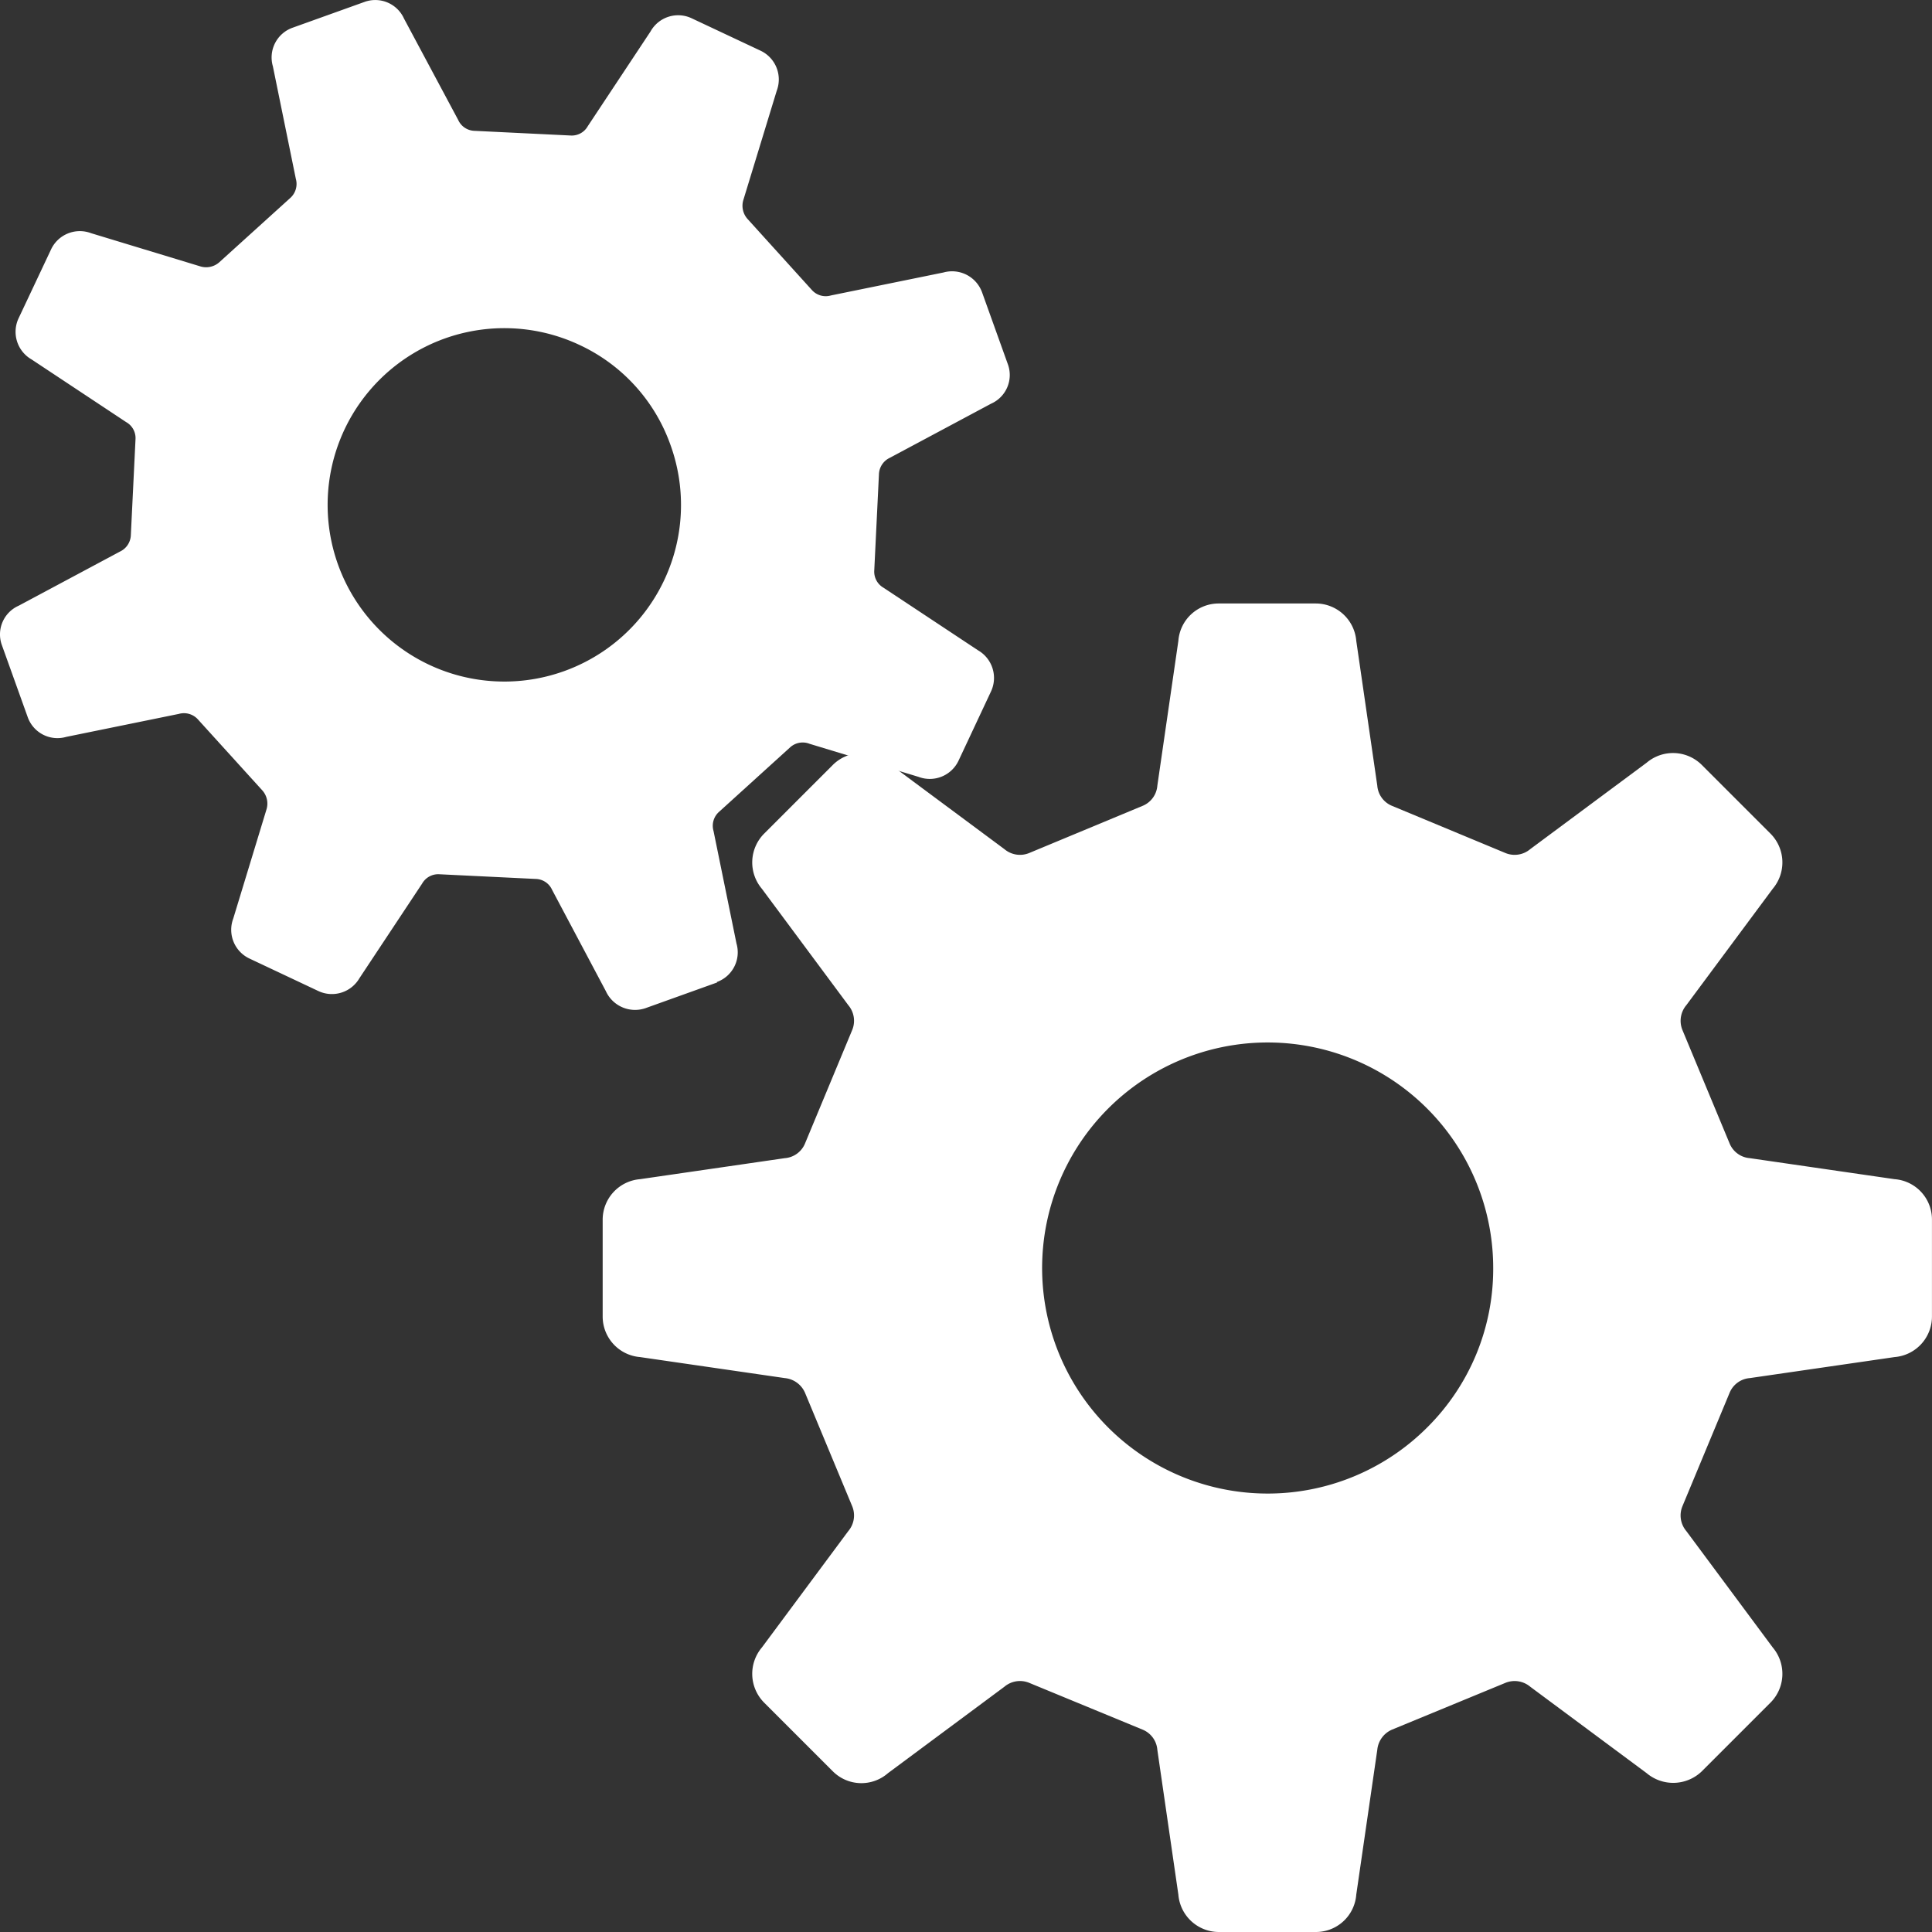
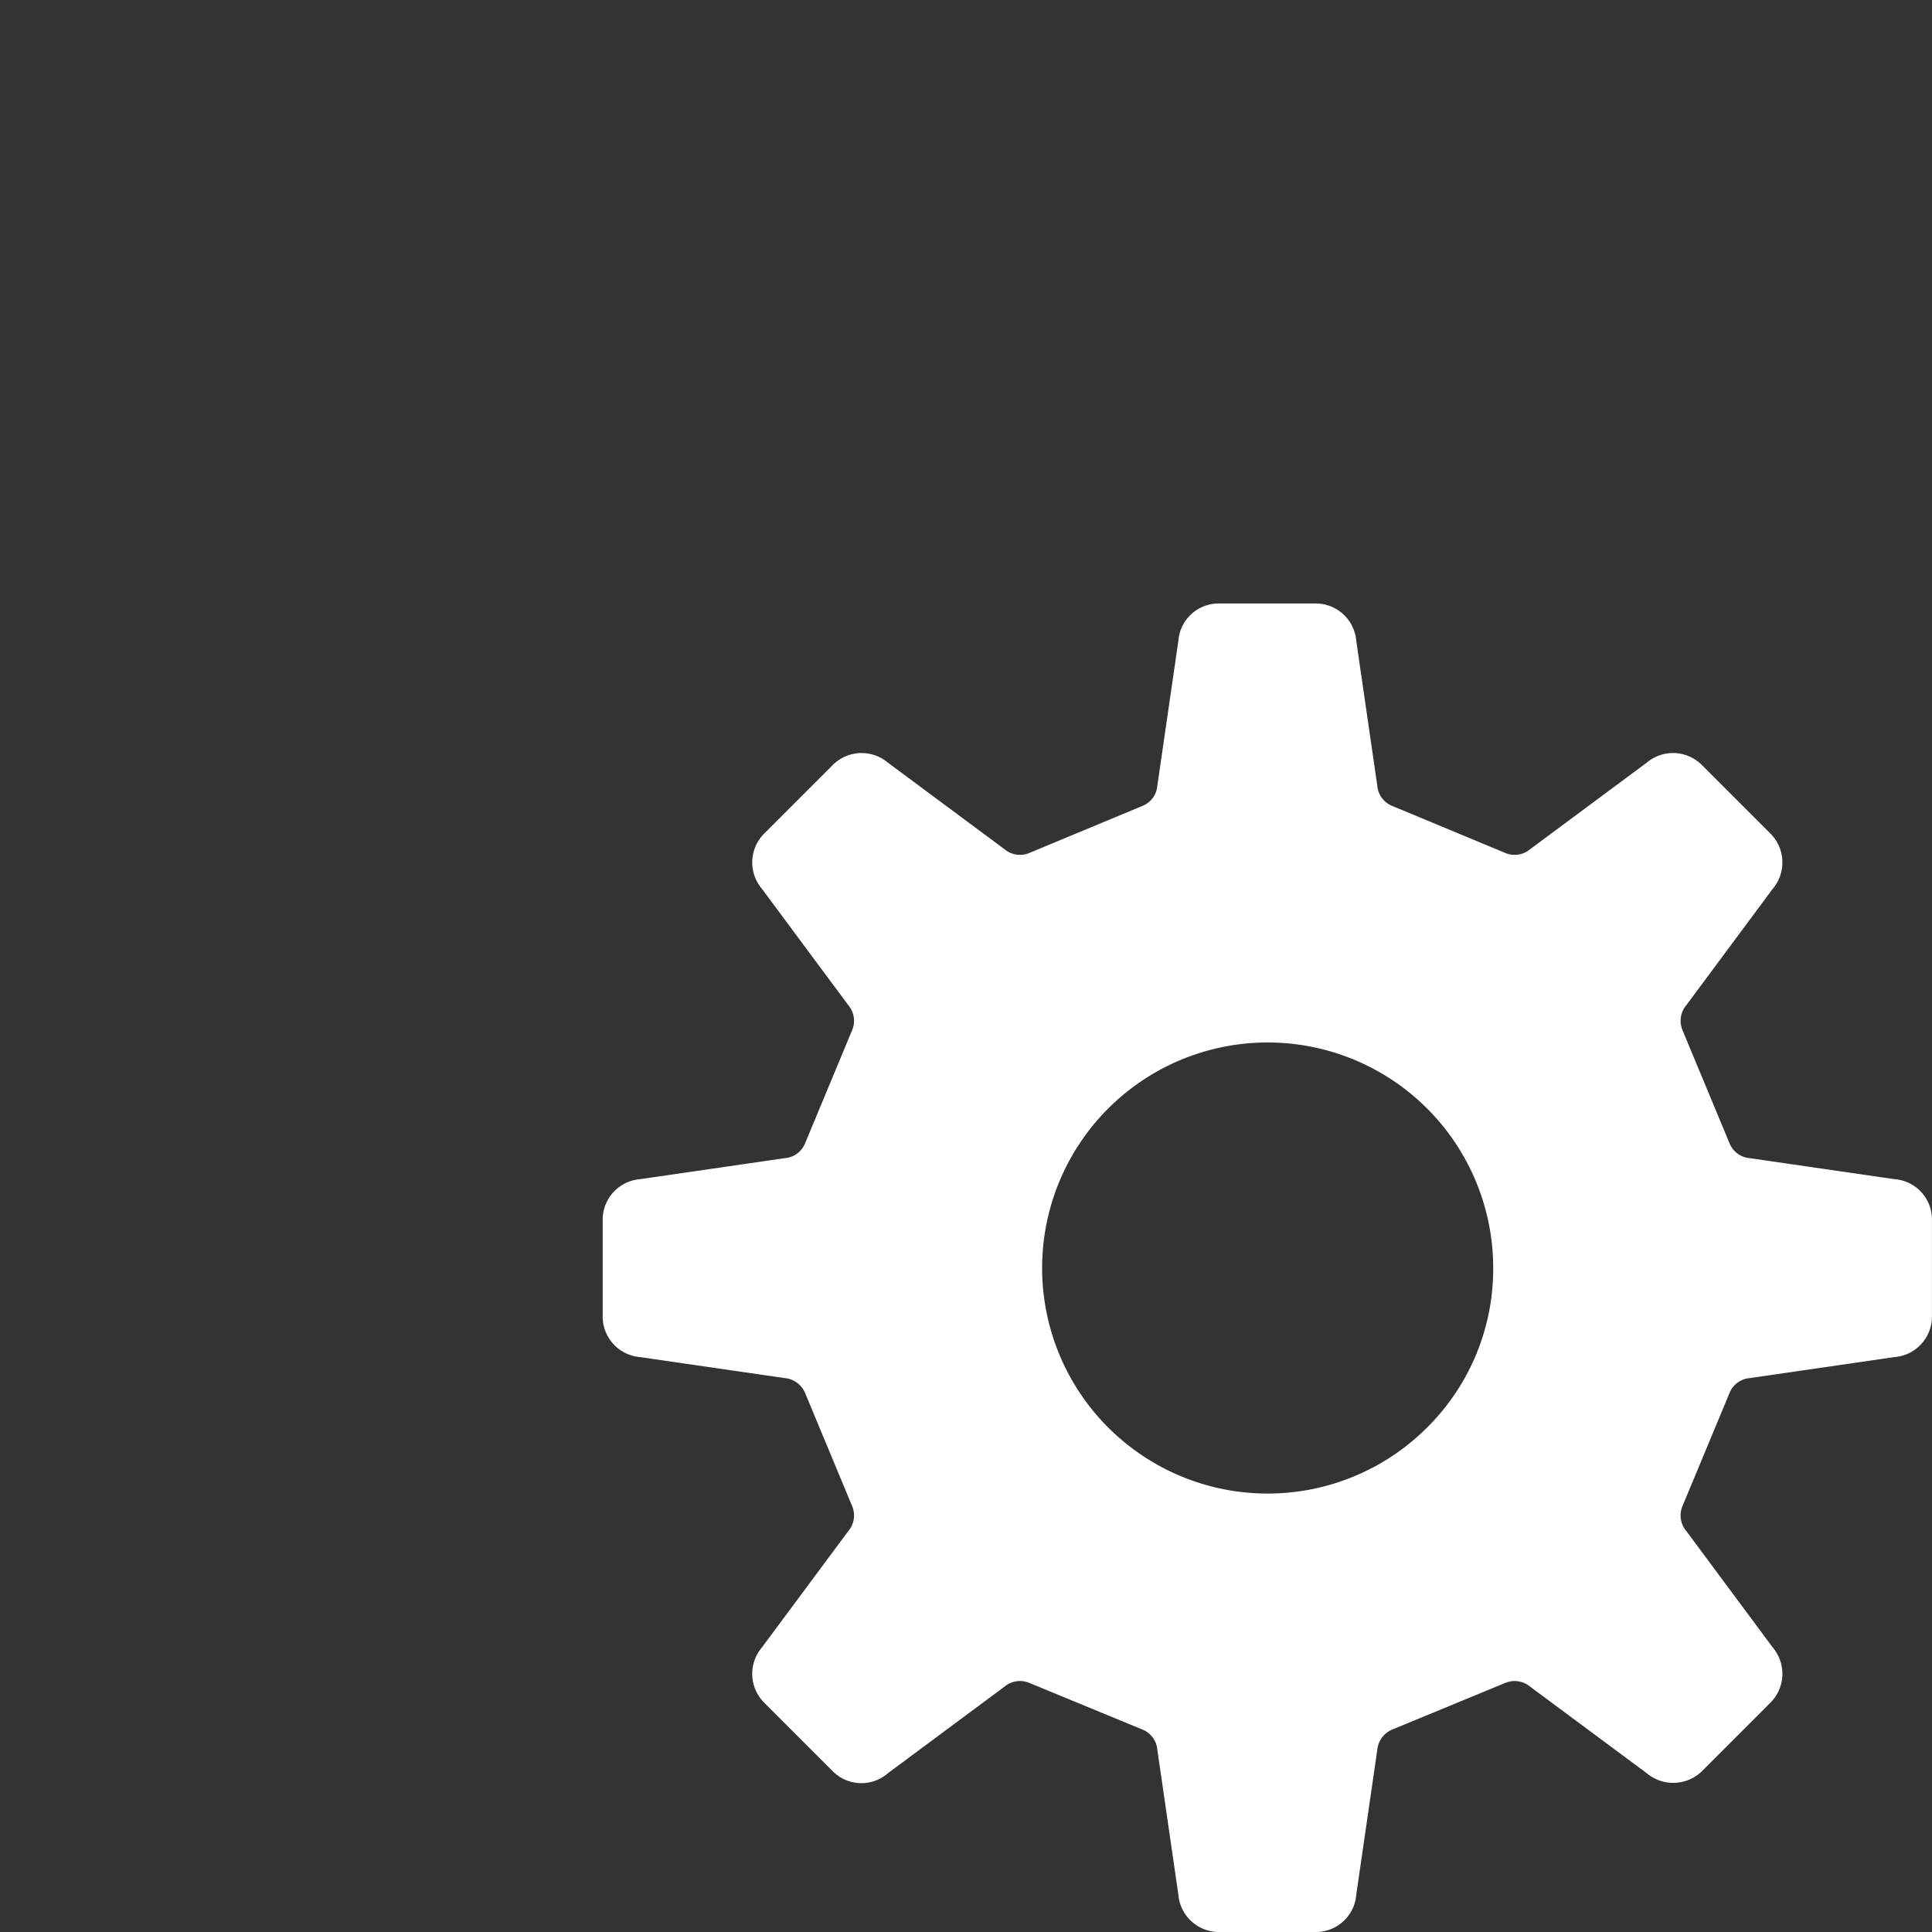
<svg xmlns="http://www.w3.org/2000/svg" width="50" height="50">
  <rect width="100%" height="100%" fill="#333333" stroke="none" />
  <g fill="#fff">
    <path data-name="パス 365" d="M49.032 30.517l-3.747-.544a.617.617 0 01-.524-.383l-1.219-2.931a.628.628 0 01.1-.645l2.236-3.012a1.056 1.056 0 00-.06-1.43l-1.773-1.773a1.055 1.055 0 00-1.43-.06l-3.012 2.236a.625.625 0 01-.645.1l-2.931-1.219a.617.617 0 01-.383-.524l-.544-3.747a1.053 1.053 0 00-1.048-.967h-2.508a1.046 1.046 0 00-1.048.967l-.544 3.747a.617.617 0 01-.383.524l-2.931 1.219a.625.625 0 01-.645-.1l-3.012-2.236a1.056 1.056 0 00-1.43.06l-1.773 1.773a1.056 1.056 0 00-.06 1.43l2.236 3.012a.625.625 0 01.1.645l-1.219 2.931a.617.617 0 01-.524.383l-3.747.544a1.053 1.053 0 00-.967 1.048v2.508a1.053 1.053 0 00.967 1.048l3.747.544a.635.635 0 01.524.383l1.219 2.931a.625.625 0 01-.1.645l-2.236 3.012a1.056 1.056 0 00.06 1.43l1.773 1.773a1.045 1.045 0 001.43.05l3.012-2.236a.625.625 0 01.645-.1l2.931 1.209a.617.617 0 01.383.524l.544 3.747a1.053 1.053 0 001.048.967h2.508a1.046 1.046 0 001.048-.967l.544-3.747a.635.635 0 01.383-.524l2.931-1.209a.628.628 0 01.645.1l3.012 2.236a1.066 1.066 0 001.43-.05l1.773-1.773a1.056 1.056 0 00.06-1.43l-2.236-3.012a.625.625 0 01-.1-.645l1.219-2.931a.617.617 0 01.524-.383l3.747-.544a1.053 1.053 0 00.967-1.048v-2.508a1.046 1.046 0 00-.967-1.048zm-12.088 6.417a5.837 5.837 0 111.7-4.12 5.782 5.782 0 01-1.7 4.12z" />
-     <path data-name="パス 366" d="M18.546 25.417a.817.817 0 00.514-1l-.594-2.911a.481.481 0 01.141-.494l1.843-1.672a.483.483 0 01.5-.091l2.821.856a.823.823 0 001.038-.423l.836-1.783a.825.825 0 00-.332-1.068l-2.445-1.619a.48.48 0 01-.242-.453l.121-2.488a.489.489 0 01.282-.423l2.619-1.4a.812.812 0 00.433-1.028l-.665-1.854a.826.826 0 00-1-.514l-2.911.594a.481.481 0 01-.494-.141l-1.669-1.843a.513.513 0 01-.1-.5l.86-2.814a.823.823 0 00-.423-1.038L17.902.474a.819.819 0 00-1.068.343l-1.622 2.448a.475.475 0 01-.443.242l-2.488-.121a.477.477 0 01-.423-.282L10.457.484A.816.816 0 009.43.051L7.576.716a.817.817 0 00-.514 1l.594 2.911a.487.487 0 01-.141.494L5.672 6.79a.513.513 0 01-.5.1l-2.814-.855a.823.823 0 00-1.038.423L.484 8.231a.824.824 0 00.333 1.071l2.448 1.622a.475.475 0 01.242.443l-.121 2.485a.489.489 0 01-.282.423l-2.619 1.4a.812.812 0 00-.434 1.027l.665 1.854a.817.817 0 001 .514l2.911-.594a.487.487 0 01.494.141l1.672 1.843a.513.513 0 01.1.5l-.856 2.811a.823.823 0 00.423 1.038l1.773.836a.824.824 0 001.069-.329l1.622-2.448a.48.48 0 01.453-.242l2.488.121a.477.477 0 01.423.282l1.39 2.619a.831.831 0 001.028.443l1.854-.665-.01-.01zm-3.944-8.049a4.573 4.573 0 11.393-8.442 4.518 4.518 0 012.357 2.589 4.569 4.569 0 01-2.75 5.853z" />
  </g>
</svg>